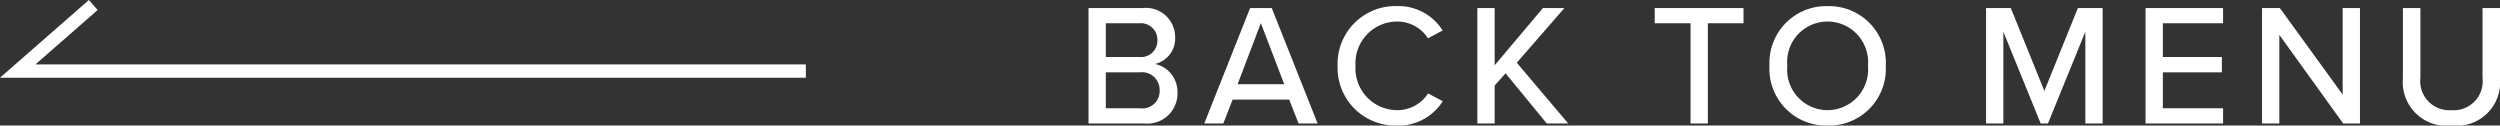
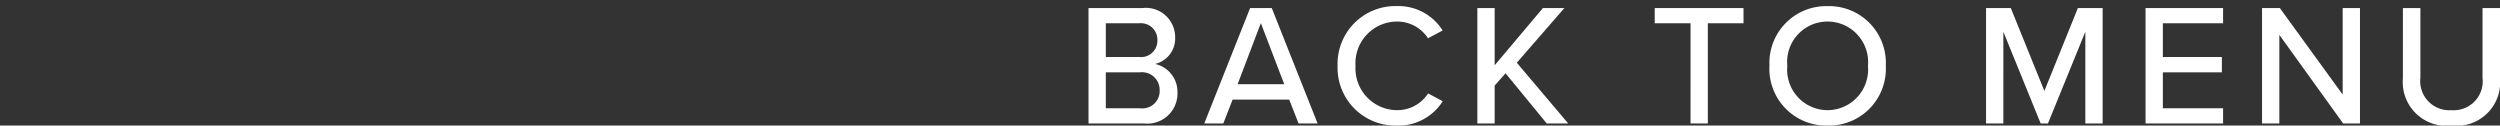
<svg xmlns="http://www.w3.org/2000/svg" width="187.79" height="9.431" viewBox="0 0 187.79 9.431">
  <rect x="0" y="0" width="187.79" height="9.431" fill="#333333" stroke="none" />
  <g transform="translate(-697.735 -6197.725)">
    <path d="M-107,0h4.173a2.267,2.267,0,0,0,2.509-2.34A2.143,2.143,0,0,0-102-4.472a1.961,1.961,0,0,0,1.508-1.989,2.2,2.2,0,0,0-2.444-2.21H-107Zm1.3-4.992V-7.527h2.522a1.236,1.236,0,0,1,1.352,1.274,1.227,1.227,0,0,1-1.352,1.261Zm0,3.848v-2.7h2.587a1.323,1.323,0,0,1,1.456,1.339,1.3,1.3,0,0,1-1.456,1.365ZM-91.221,0h1.43l-3.445-8.671h-1.625L-98.306,0h1.43l.7-1.794h4.251Zm-2.834-7.54L-92.3-2.951h-3.5Zm10.218,7.7a3.937,3.937,0,0,0,3.445-1.833l-1.1-.585A2.748,2.748,0,0,1-83.837-1a3.139,3.139,0,0,1-3.107-3.328,3.131,3.131,0,0,1,3.107-3.328A2.748,2.748,0,0,1-81.5-6.4l1.1-.585a3.921,3.921,0,0,0-3.445-1.833,4.342,4.342,0,0,0-4.446,4.485A4.342,4.342,0,0,0-83.837.156ZM-72.579,0h1.612l-3.861-4.563,3.575-4.108h-1.612l-3.627,4.3v-4.3h-1.3V0h1.3V-2.847l.819-.923Zm10.8,0h1.3V-7.527H-57.8V-8.671h-6.669v1.144h2.691Zm5.928-4.329A4.264,4.264,0,0,0-51.48.156a4.264,4.264,0,0,0,4.368-4.485A4.264,4.264,0,0,0-51.48-8.814,4.264,4.264,0,0,0-55.848-4.329Zm7.4,0A3.056,3.056,0,0,1-51.48-1a3.041,3.041,0,0,1-3.029-3.328A3.034,3.034,0,0,1-51.48-7.657,3.049,3.049,0,0,1-48.451-4.329ZM-32.123,0h1.3V-8.671h-1.859L-35.2-2.444l-2.522-6.227h-1.859V0h1.3V-6.89L-35.477,0h.546l2.808-6.89ZM-27.6,0h5.824V-1.144H-26.3v-2.7h4.433V-4.992H-26.3V-7.527h4.524V-8.671H-27.6Zm14.846,0h1.261V-8.671h-1.3v6.5l-4.719-6.5H-18.85V0h1.3V-6.656Zm4.485-3.393A3.285,3.285,0,0,0-4.615.156,3.272,3.272,0,0,0-.975-3.406V-8.671H-2.288v5.239A2.176,2.176,0,0,1-4.615-1a2.185,2.185,0,0,1-2.34-2.431V-8.671H-8.268Z" transform="translate(886.5 6207)" fill="#fff" />
-     <path d="M2492.066,371.047h59.2l-5.673,4.961" transform="translate(3250.332 6574.11) rotate(180)" fill="none" stroke="#fff" stroke-width="1" />
  </g>
</svg>